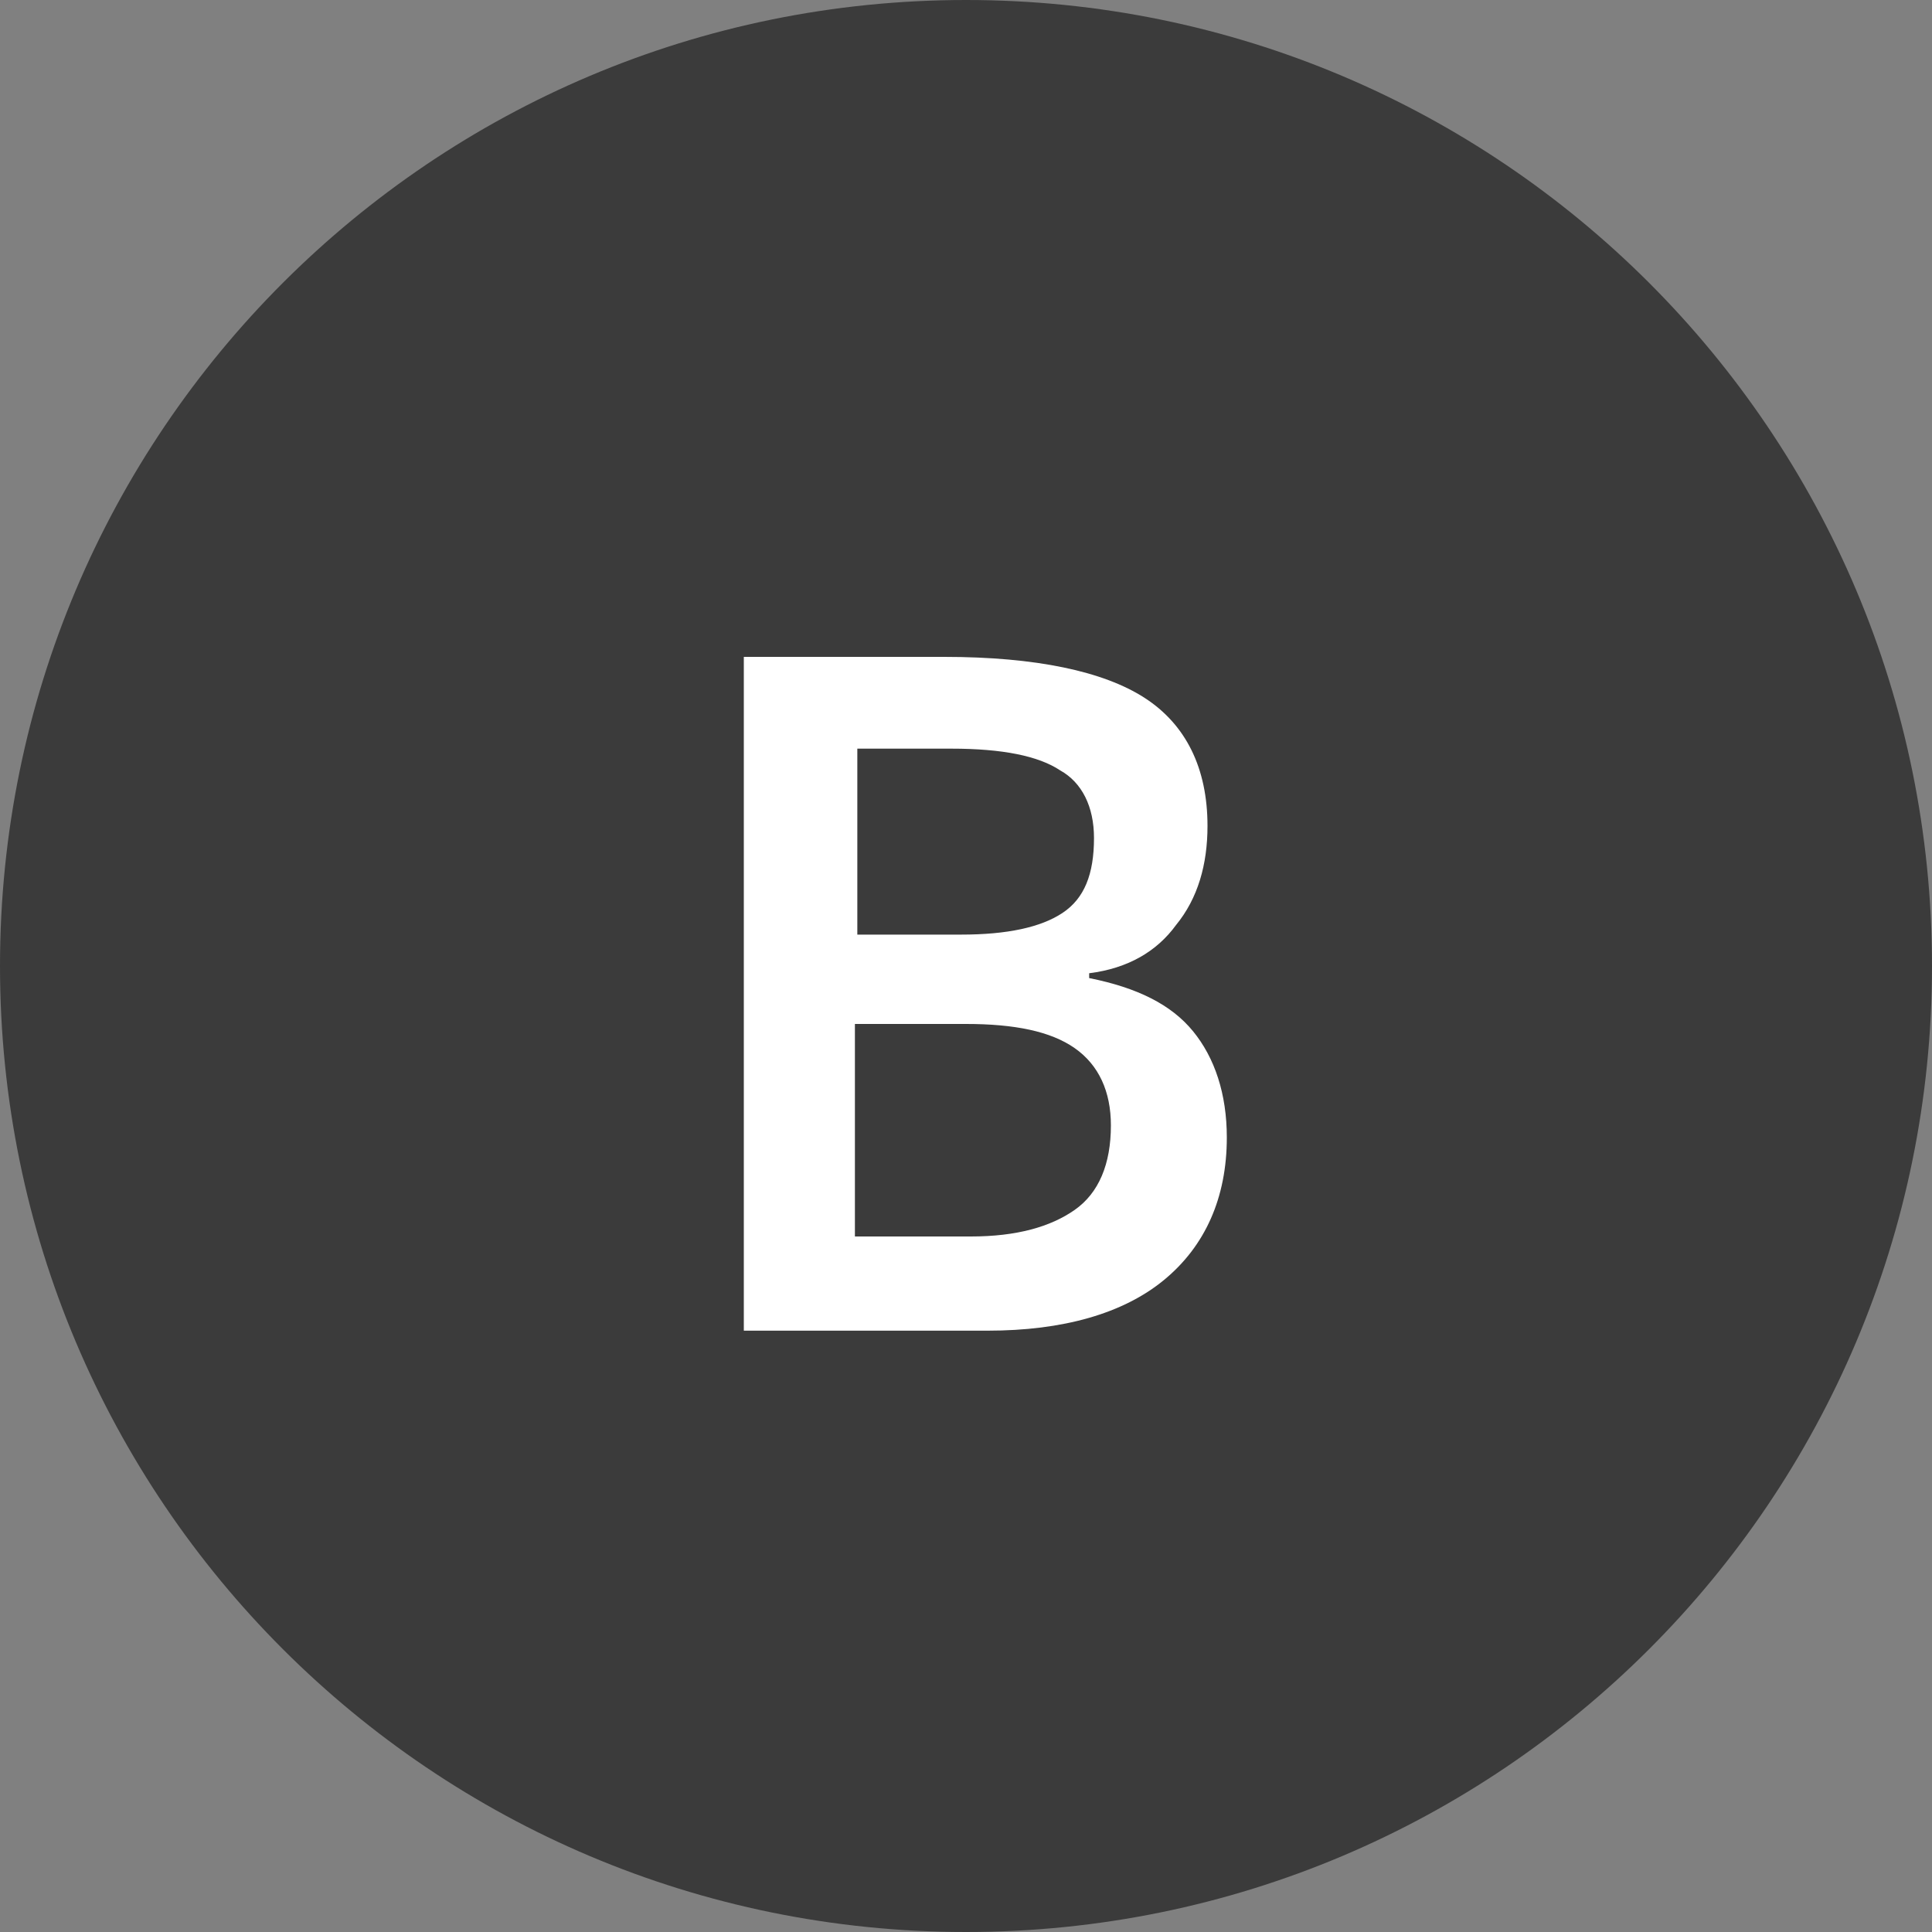
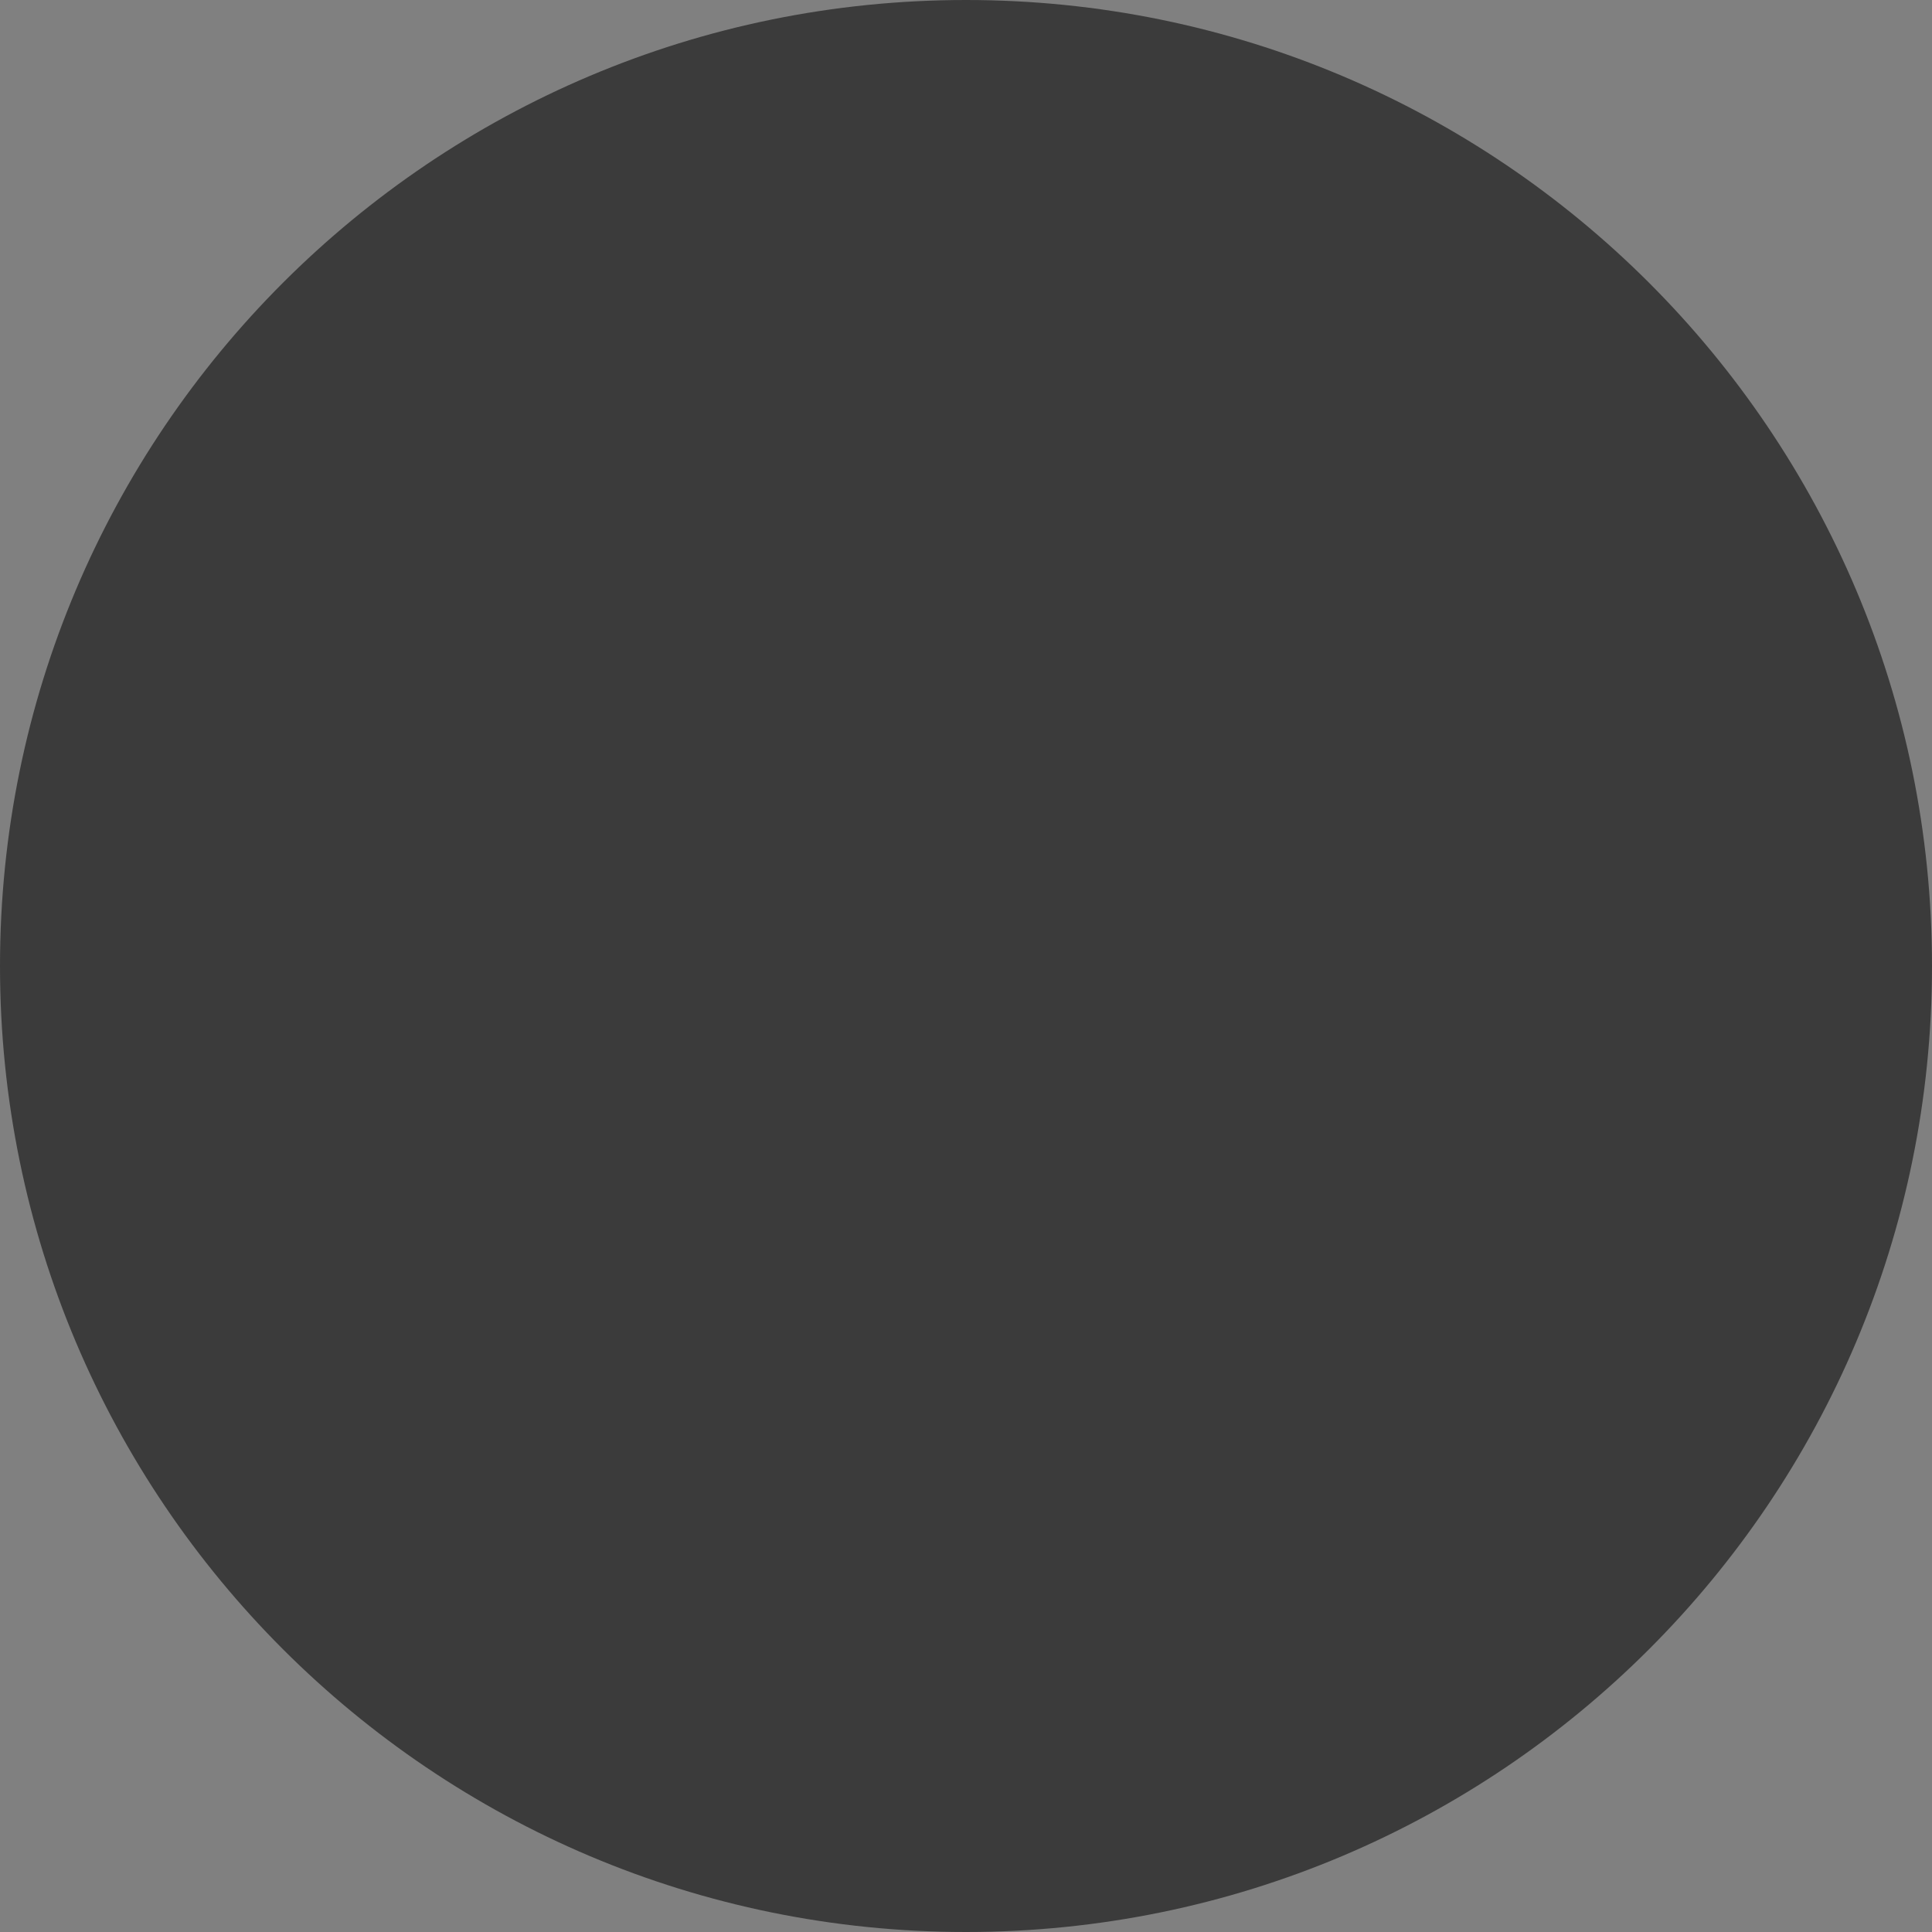
<svg xmlns="http://www.w3.org/2000/svg" version="1.1" id="Livello_1" x="0px" y="0px" viewBox="0 0 80 80" style="enable-background:new 0 0 80 80;" xml:space="preserve">
  <rect x="0" y="0" width="80" height="80" fill="#808080" stroke="none" />
  <style type="text/css">
	.st0{fill:#3B3B3B;}
	.st1{enable-background:new    ;}
	.st2{fill:#FFFFFF;}
</style>
  <g id="Raggruppa_805" transform="translate(14879 21037)">
    <path id="Tracciato_1066" class="st0" d="M-14839-21037c22.1,0,40,17.9,40,40s-17.9,40-40,40s-40-17.9-40-40   S-14861.1-21037-14839-21037z" />
    <g class="st1">
-       <path class="st2" d="M-14848.2-21009.8h8.3c3.8,0,6.6,0.6,8.3,1.7c1.7,1.1,2.6,2.9,2.6,5.3c0,1.6-0.4,3-1.3,4.1    c-0.8,1.1-2,1.8-3.6,2v0.2c2,0.4,3.4,1.1,4.3,2.2c0.9,1.1,1.4,2.6,1.4,4.4c0,2.5-0.9,4.5-2.6,5.9c-1.7,1.4-4.2,2.1-7.3,2.1h-10.1    V-21009.8z M-14843.6-20998.3h4.4c1.9,0,3.3-0.3,4.2-0.9s1.3-1.6,1.3-3.1c0-1.3-0.5-2.3-1.4-2.8c-0.9-0.6-2.4-0.9-4.5-0.9h-3.9    V-20998.3z M-14843.6-20994.6v8.8h4.8c1.9,0,3.3-0.4,4.3-1.1c1-0.7,1.5-1.9,1.5-3.5c0-1.4-0.5-2.5-1.5-3.2c-1-0.7-2.5-1-4.5-1    H-14843.6z" />
-     </g>
+       </g>
  </g>
</svg>